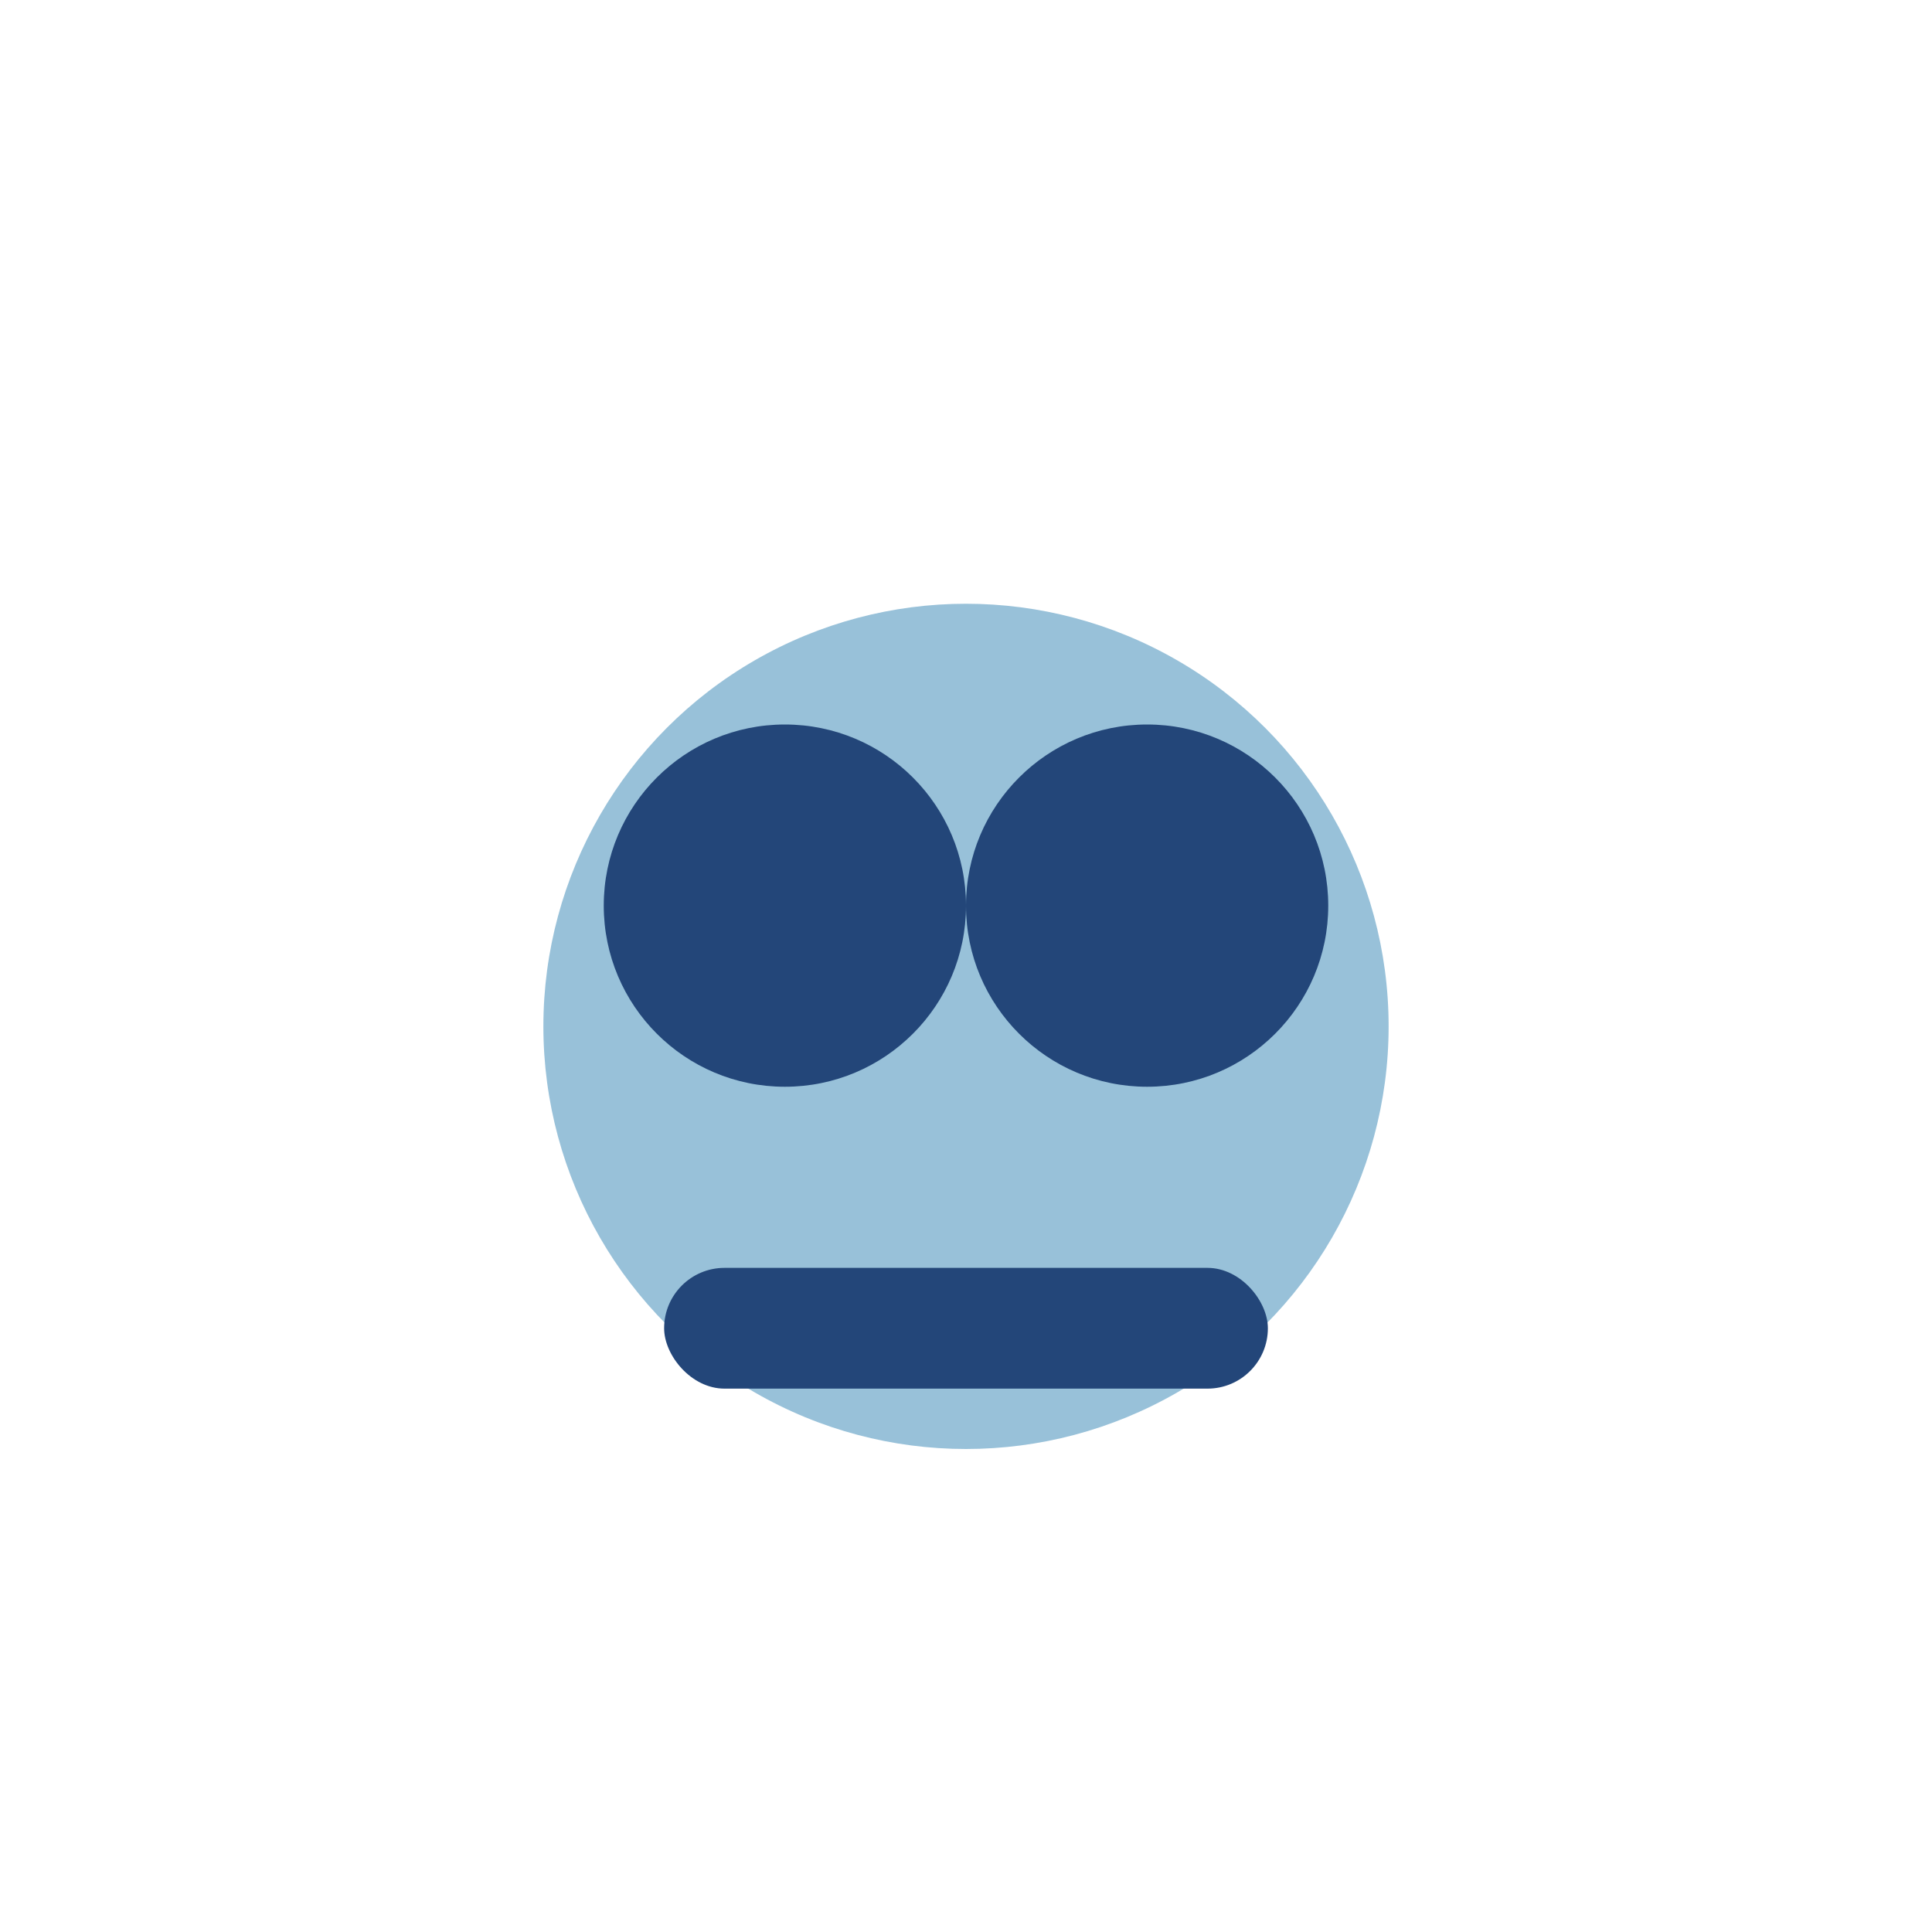
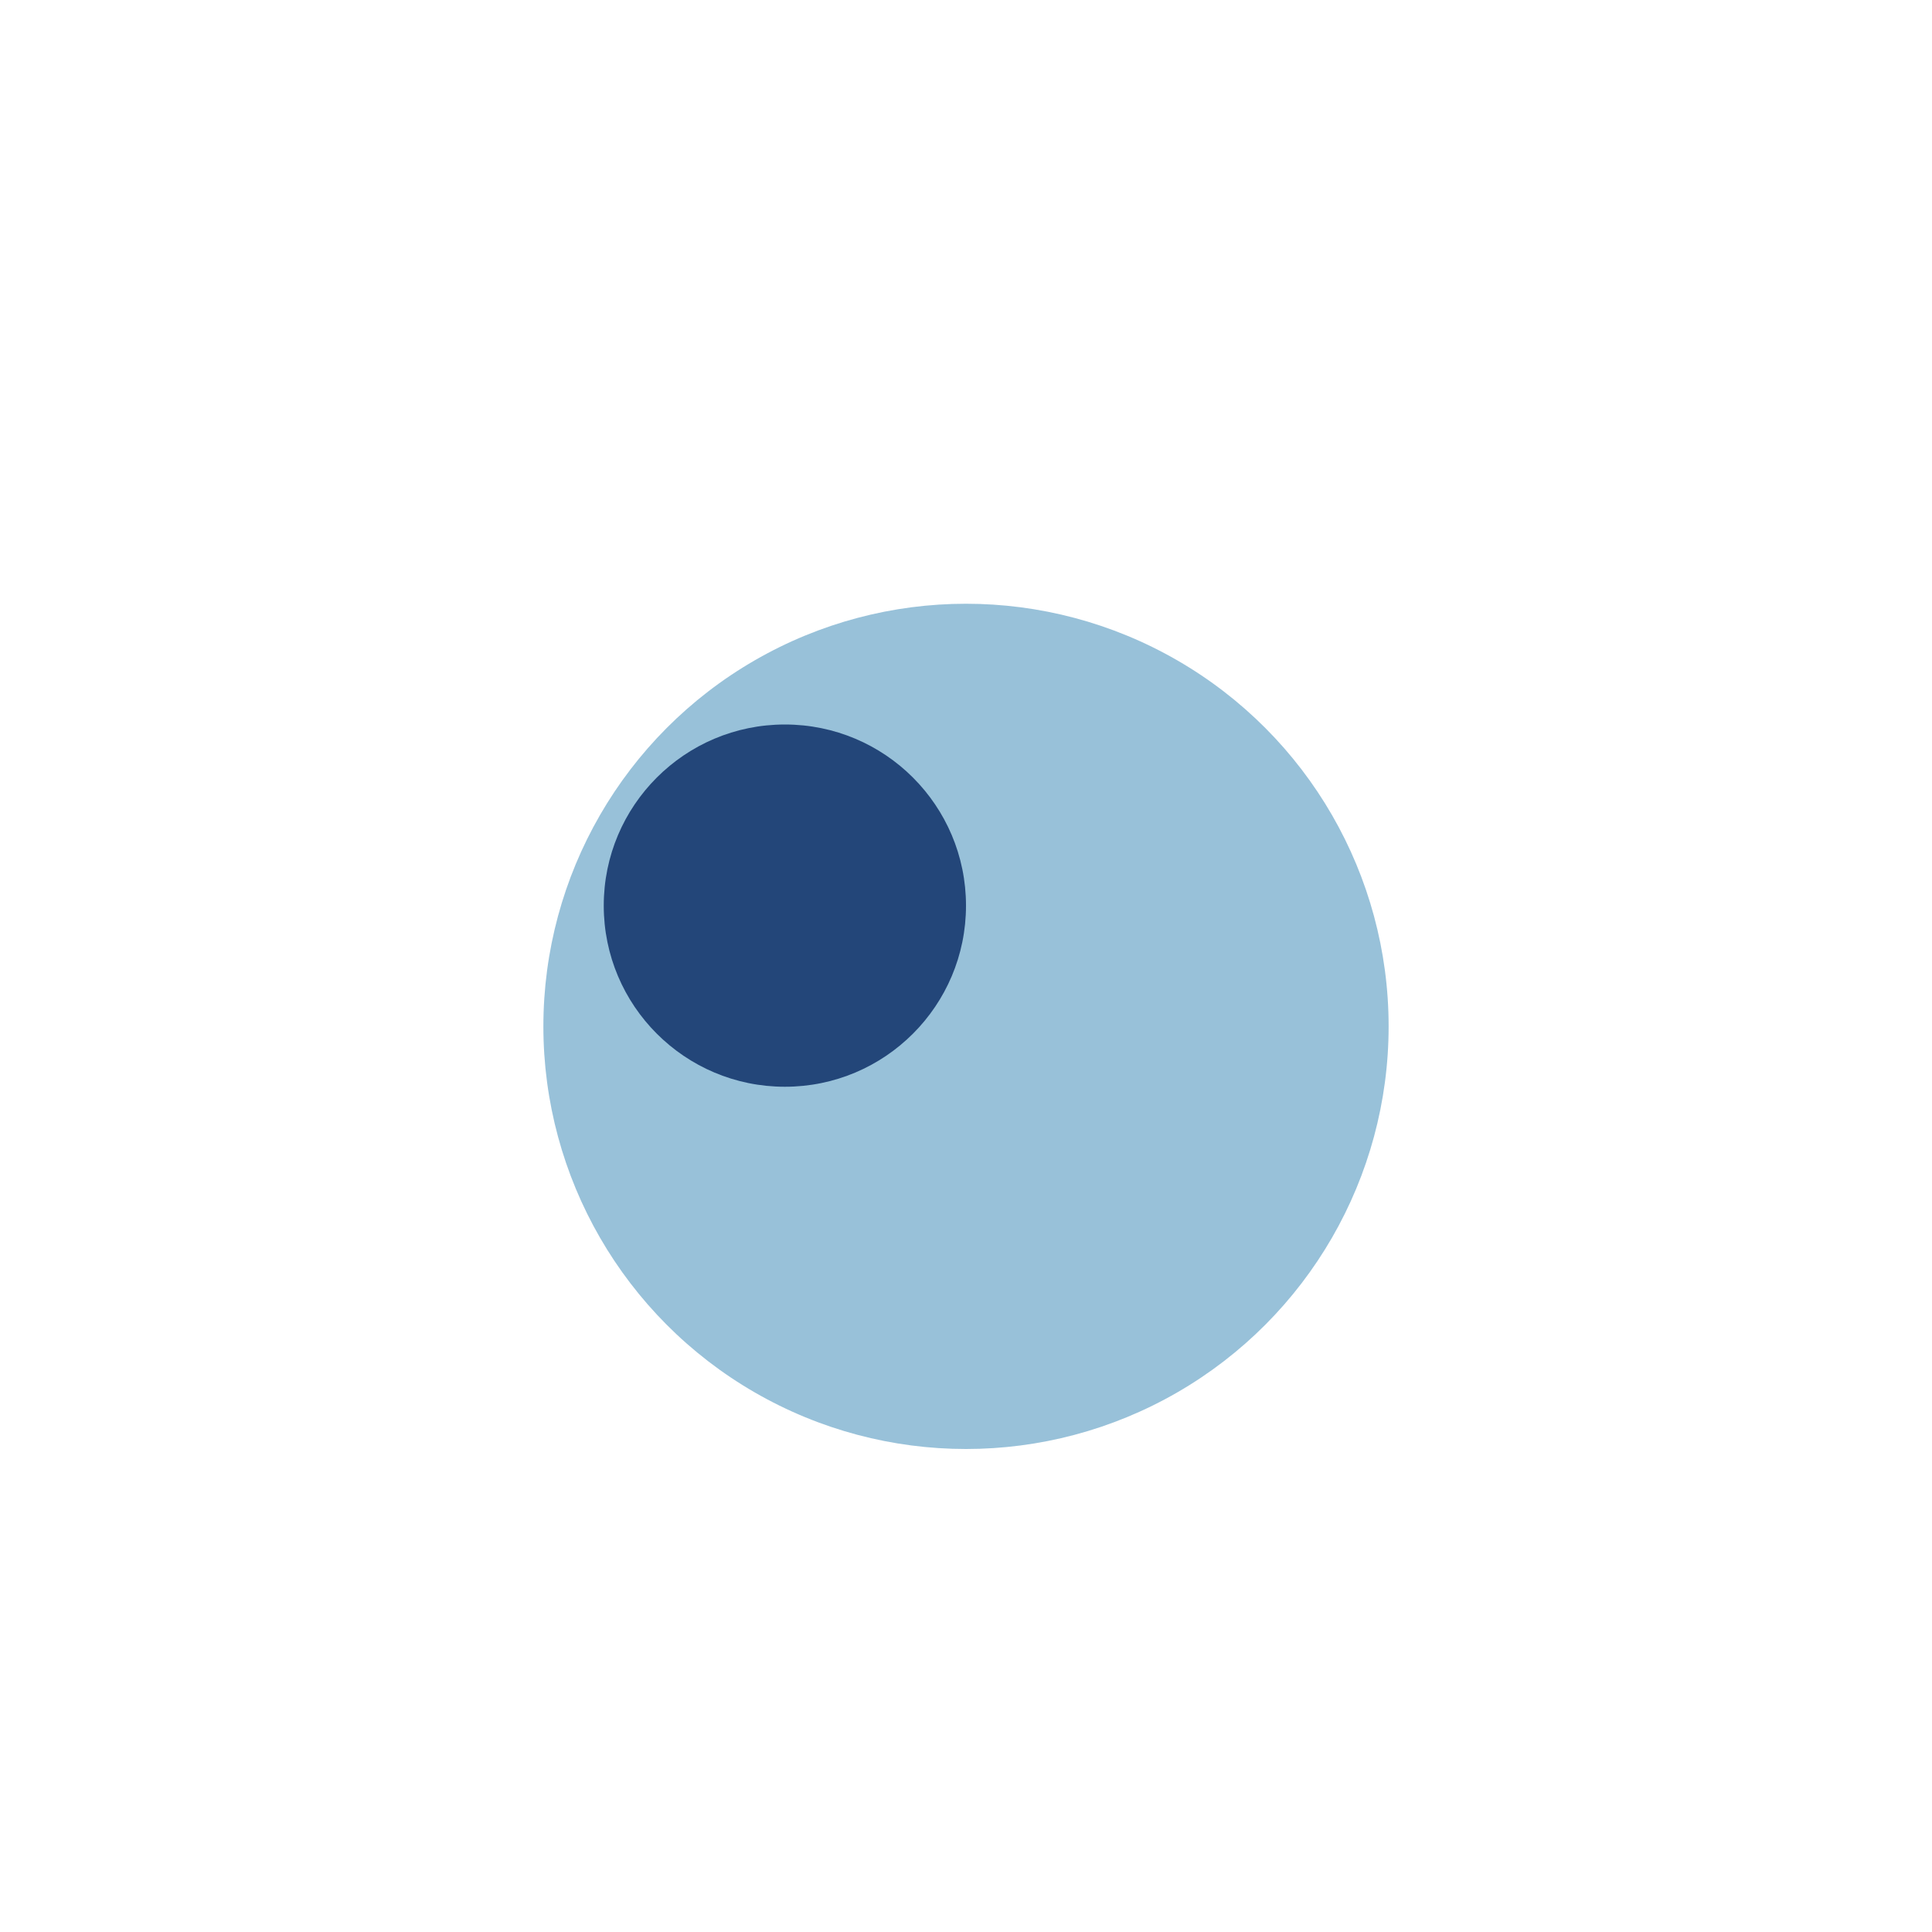
<svg xmlns="http://www.w3.org/2000/svg" width="32" height="32" viewBox="0 0 32 32">
  <circle cx="16" cy="17" r="7" fill="#98C1D9" />
  <circle cx="13" cy="15" r="3" fill="#234679" />
-   <circle cx="19" cy="15" r="3" fill="#234679" />
-   <rect x="11" y="21" width="10" height="2" rx="1" fill="#234679" />
</svg>